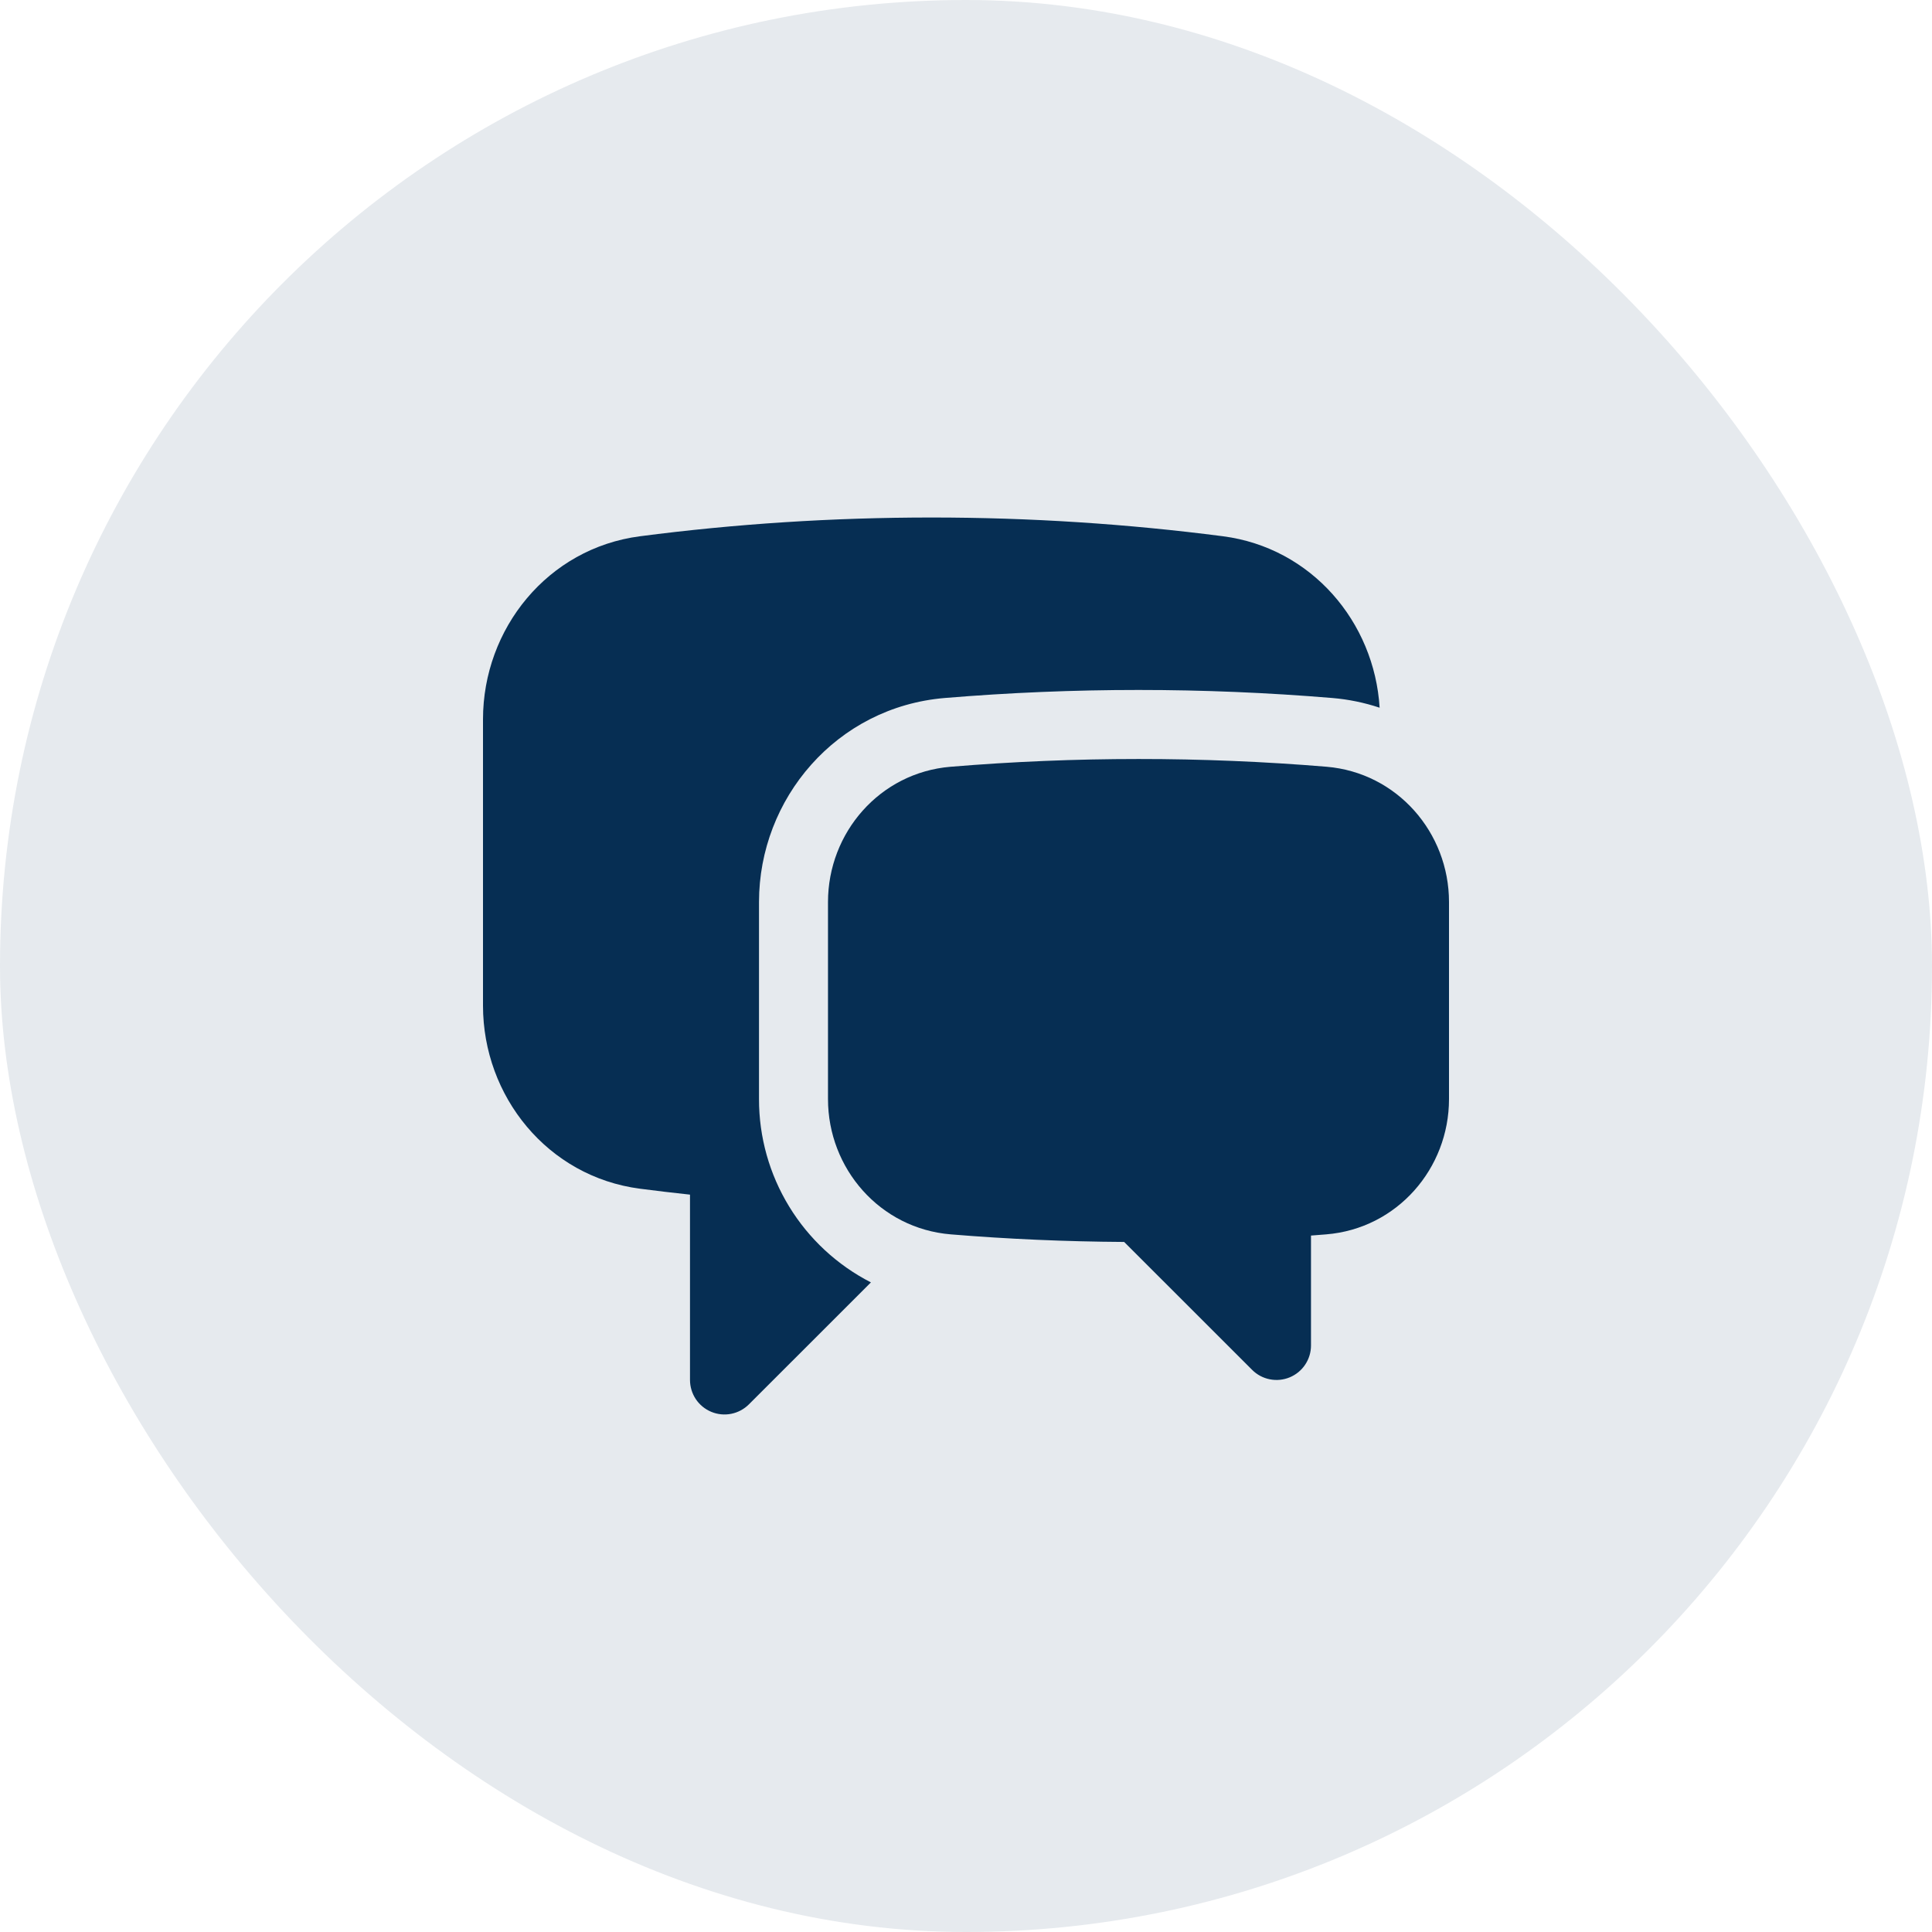
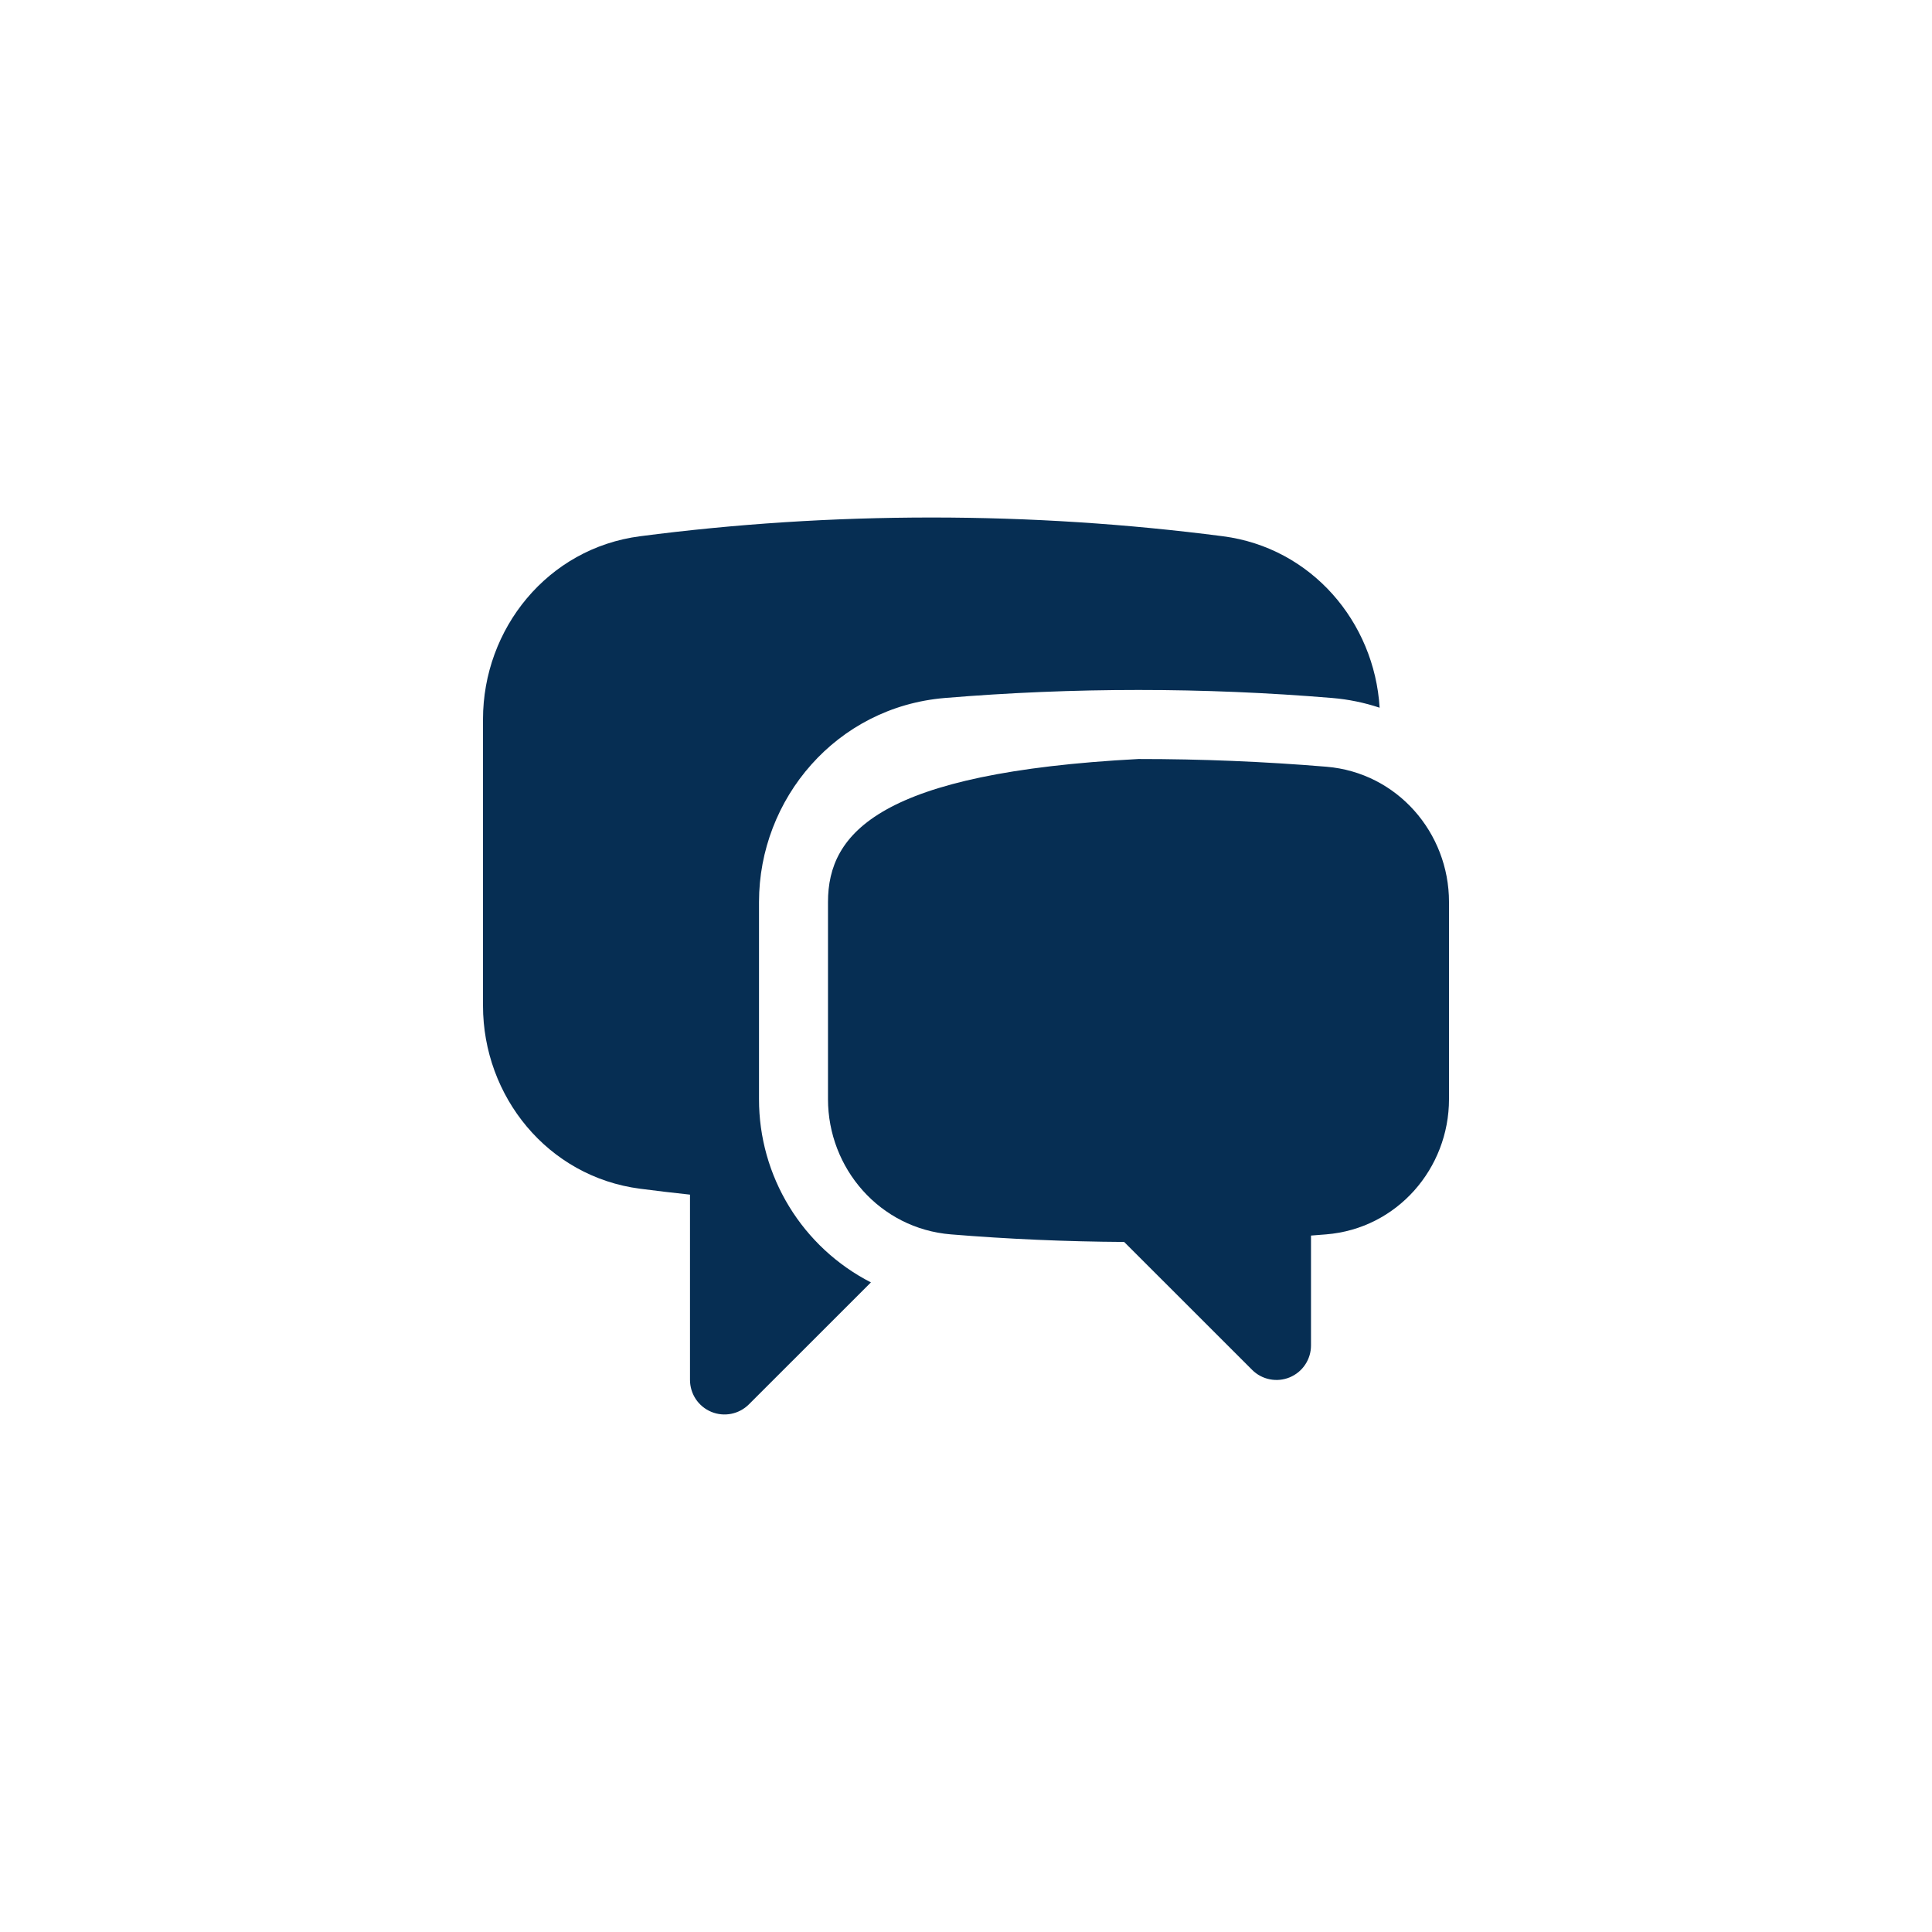
<svg xmlns="http://www.w3.org/2000/svg" width="65" height="65" viewBox="0 0 65 65" fill="none">
-   <rect width="65" height="65" rx="32.5" fill="#062E53" fill-opacity="0.1" />
  <path d="M21.532 18.042C24.743 17.624 28.017 17.411 31.339 17.411C34.662 17.411 37.935 17.626 41.147 18.042C44.121 18.429 46.24 20.922 46.416 23.81C45.899 23.638 45.363 23.528 44.819 23.483C40.483 23.123 36.124 23.123 31.788 23.483C28.139 23.787 25.536 26.873 25.536 30.346V36.979C25.534 38.254 25.885 39.504 26.55 40.592C27.214 41.68 28.166 42.563 29.301 43.145L25.195 47.249C25.033 47.411 24.826 47.521 24.601 47.566C24.376 47.611 24.143 47.588 23.931 47.5C23.719 47.412 23.538 47.264 23.41 47.073C23.283 46.882 23.215 46.658 23.214 46.428V40.192C22.653 40.132 22.092 40.066 21.532 39.993C18.424 39.588 16.25 36.884 16.25 33.834V24.202C16.25 21.153 18.424 18.446 21.532 18.042Z" fill="#062E53" />
-   <path d="M38.304 25.536C36.174 25.536 34.065 25.624 31.98 25.797C29.597 25.995 27.857 28.017 27.857 30.347V36.979C27.857 39.311 29.603 41.334 31.99 41.529C33.913 41.687 35.859 41.772 37.821 41.784L42.127 46.088C42.289 46.25 42.495 46.361 42.721 46.405C42.946 46.45 43.179 46.427 43.391 46.339C43.603 46.251 43.784 46.103 43.911 45.912C44.039 45.721 44.107 45.497 44.107 45.268V41.569L44.618 41.529C47.005 41.335 48.75 39.311 48.75 36.979V30.346C48.75 28.017 47.009 25.995 44.627 25.796C42.524 25.622 40.414 25.535 38.304 25.536Z" fill="#062E53" />
+   <path d="M38.304 25.536C29.597 25.995 27.857 28.017 27.857 30.347V36.979C27.857 39.311 29.603 41.334 31.99 41.529C33.913 41.687 35.859 41.772 37.821 41.784L42.127 46.088C42.289 46.25 42.495 46.361 42.721 46.405C42.946 46.45 43.179 46.427 43.391 46.339C43.603 46.251 43.784 46.103 43.911 45.912C44.039 45.721 44.107 45.497 44.107 45.268V41.569L44.618 41.529C47.005 41.335 48.75 39.311 48.75 36.979V30.346C48.75 28.017 47.009 25.995 44.627 25.796C42.524 25.622 40.414 25.535 38.304 25.536Z" fill="#062E53" />
</svg>